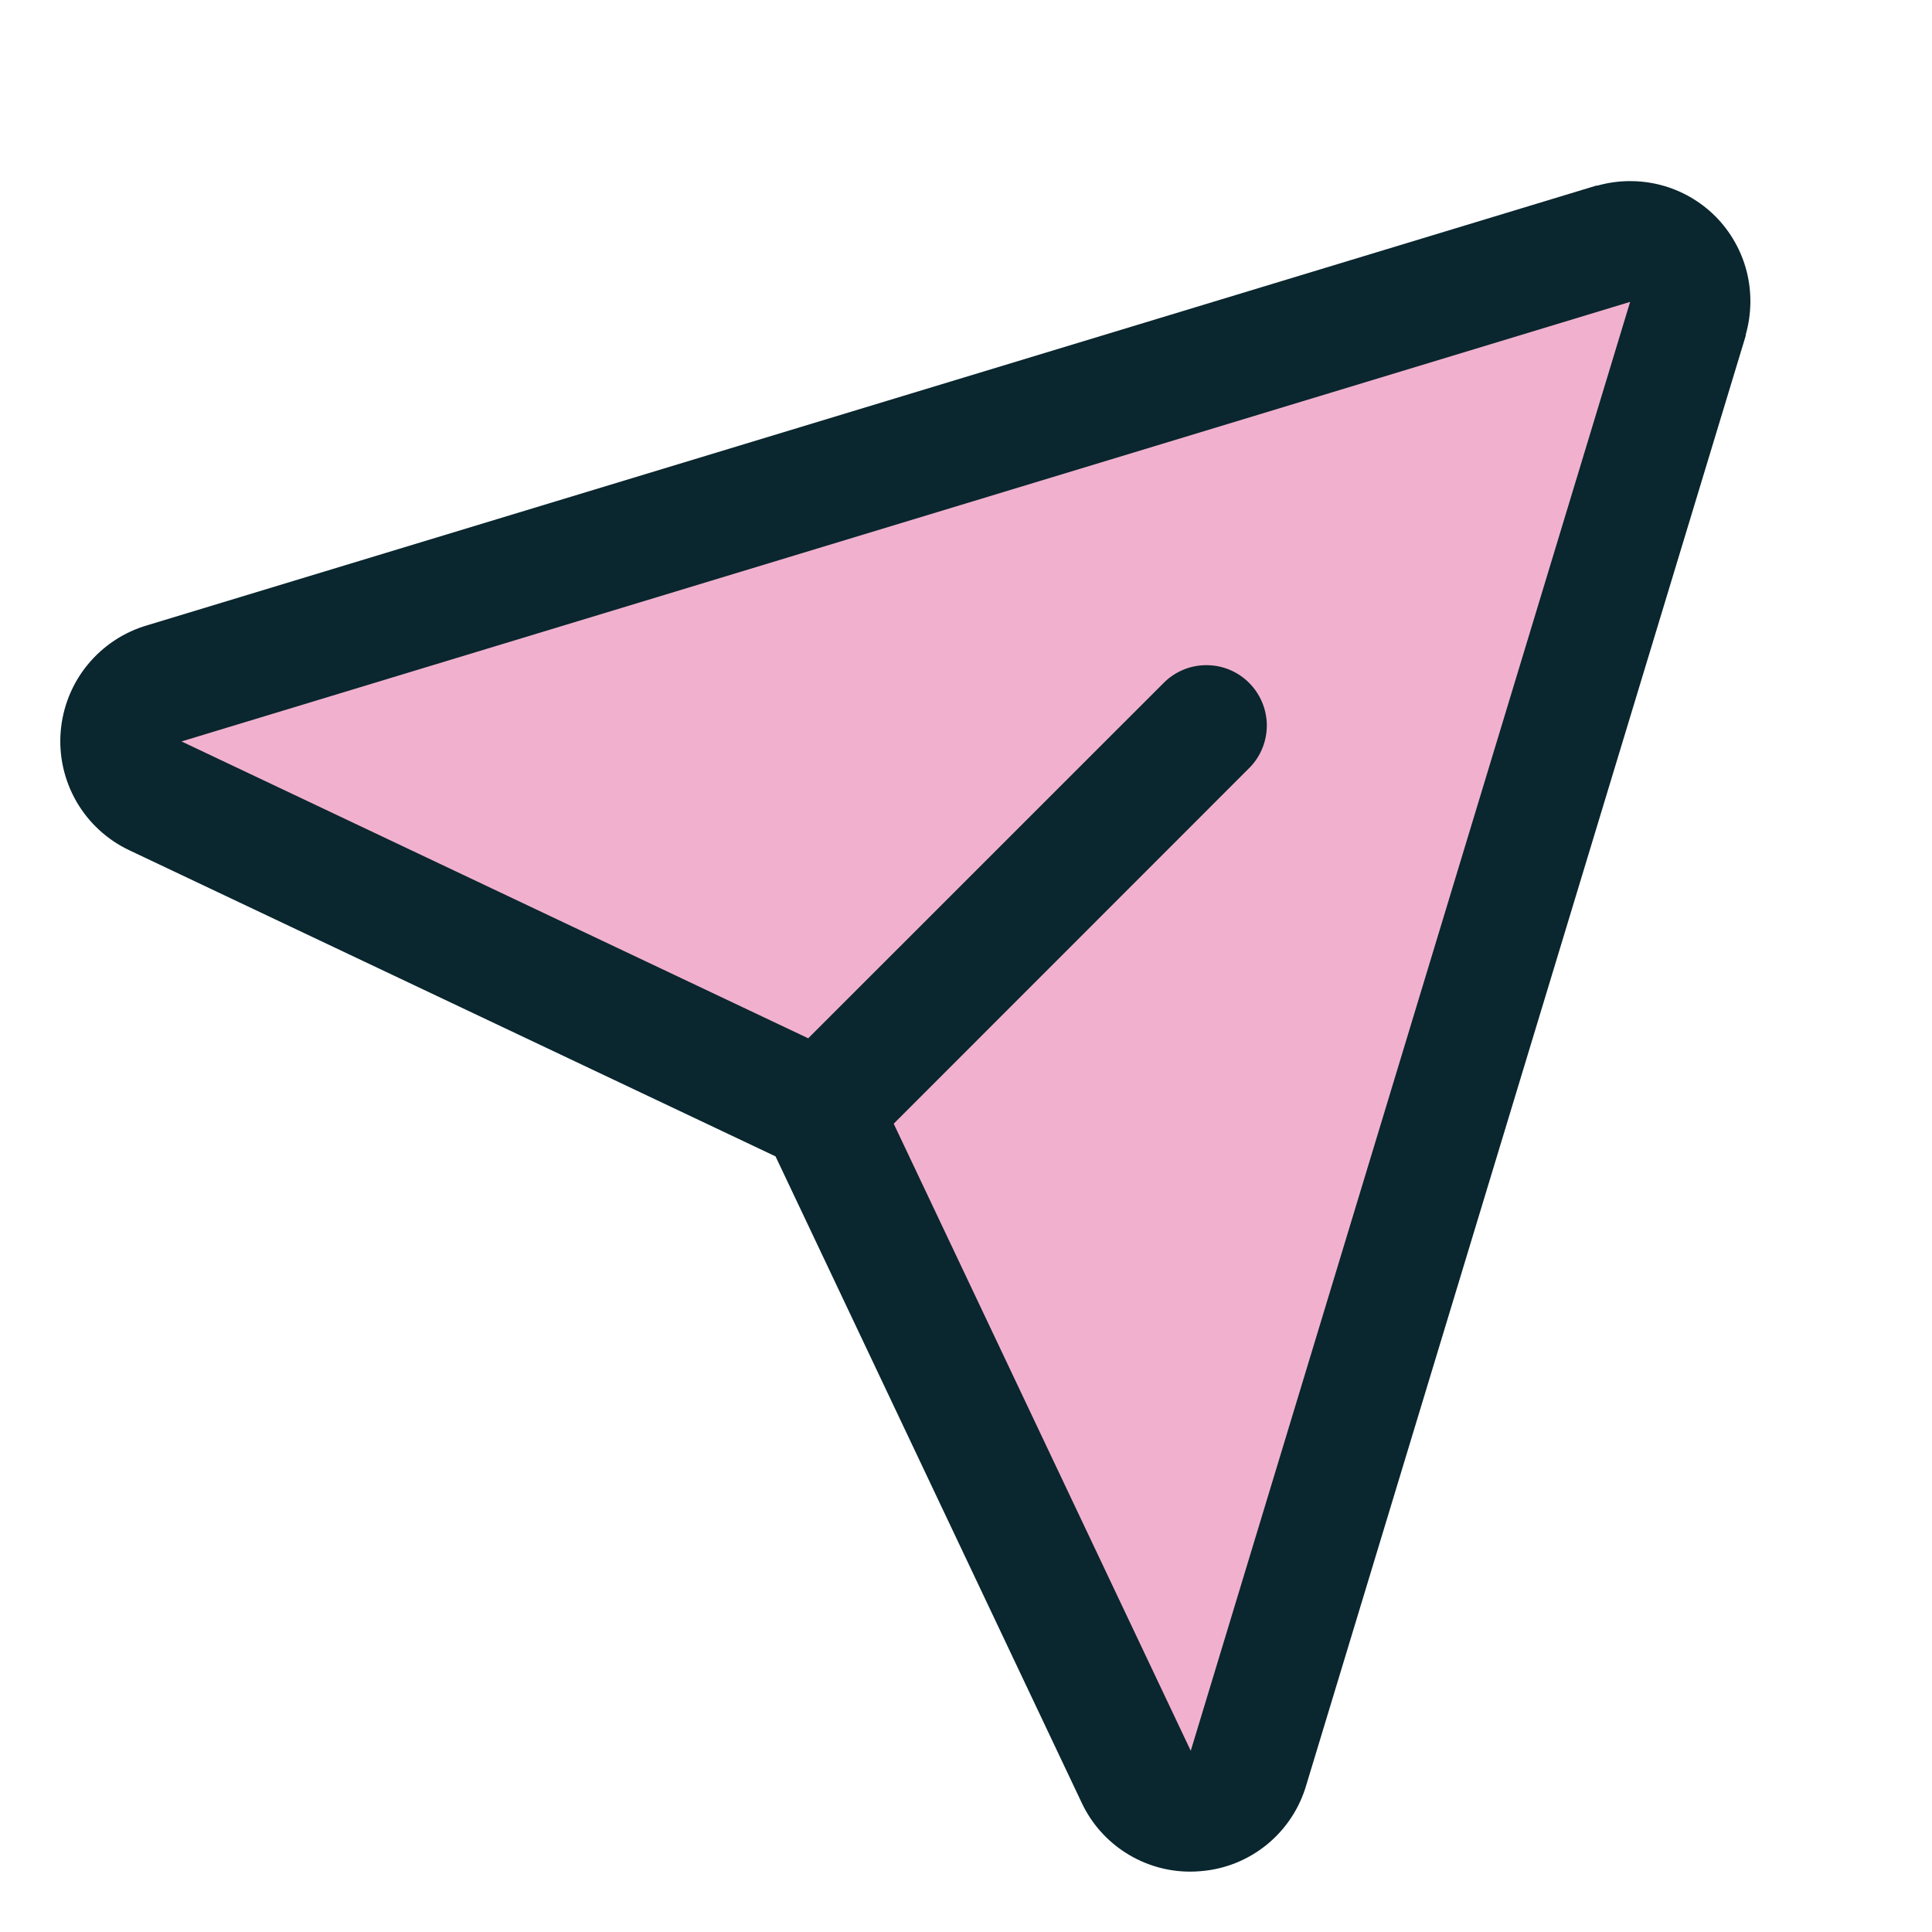
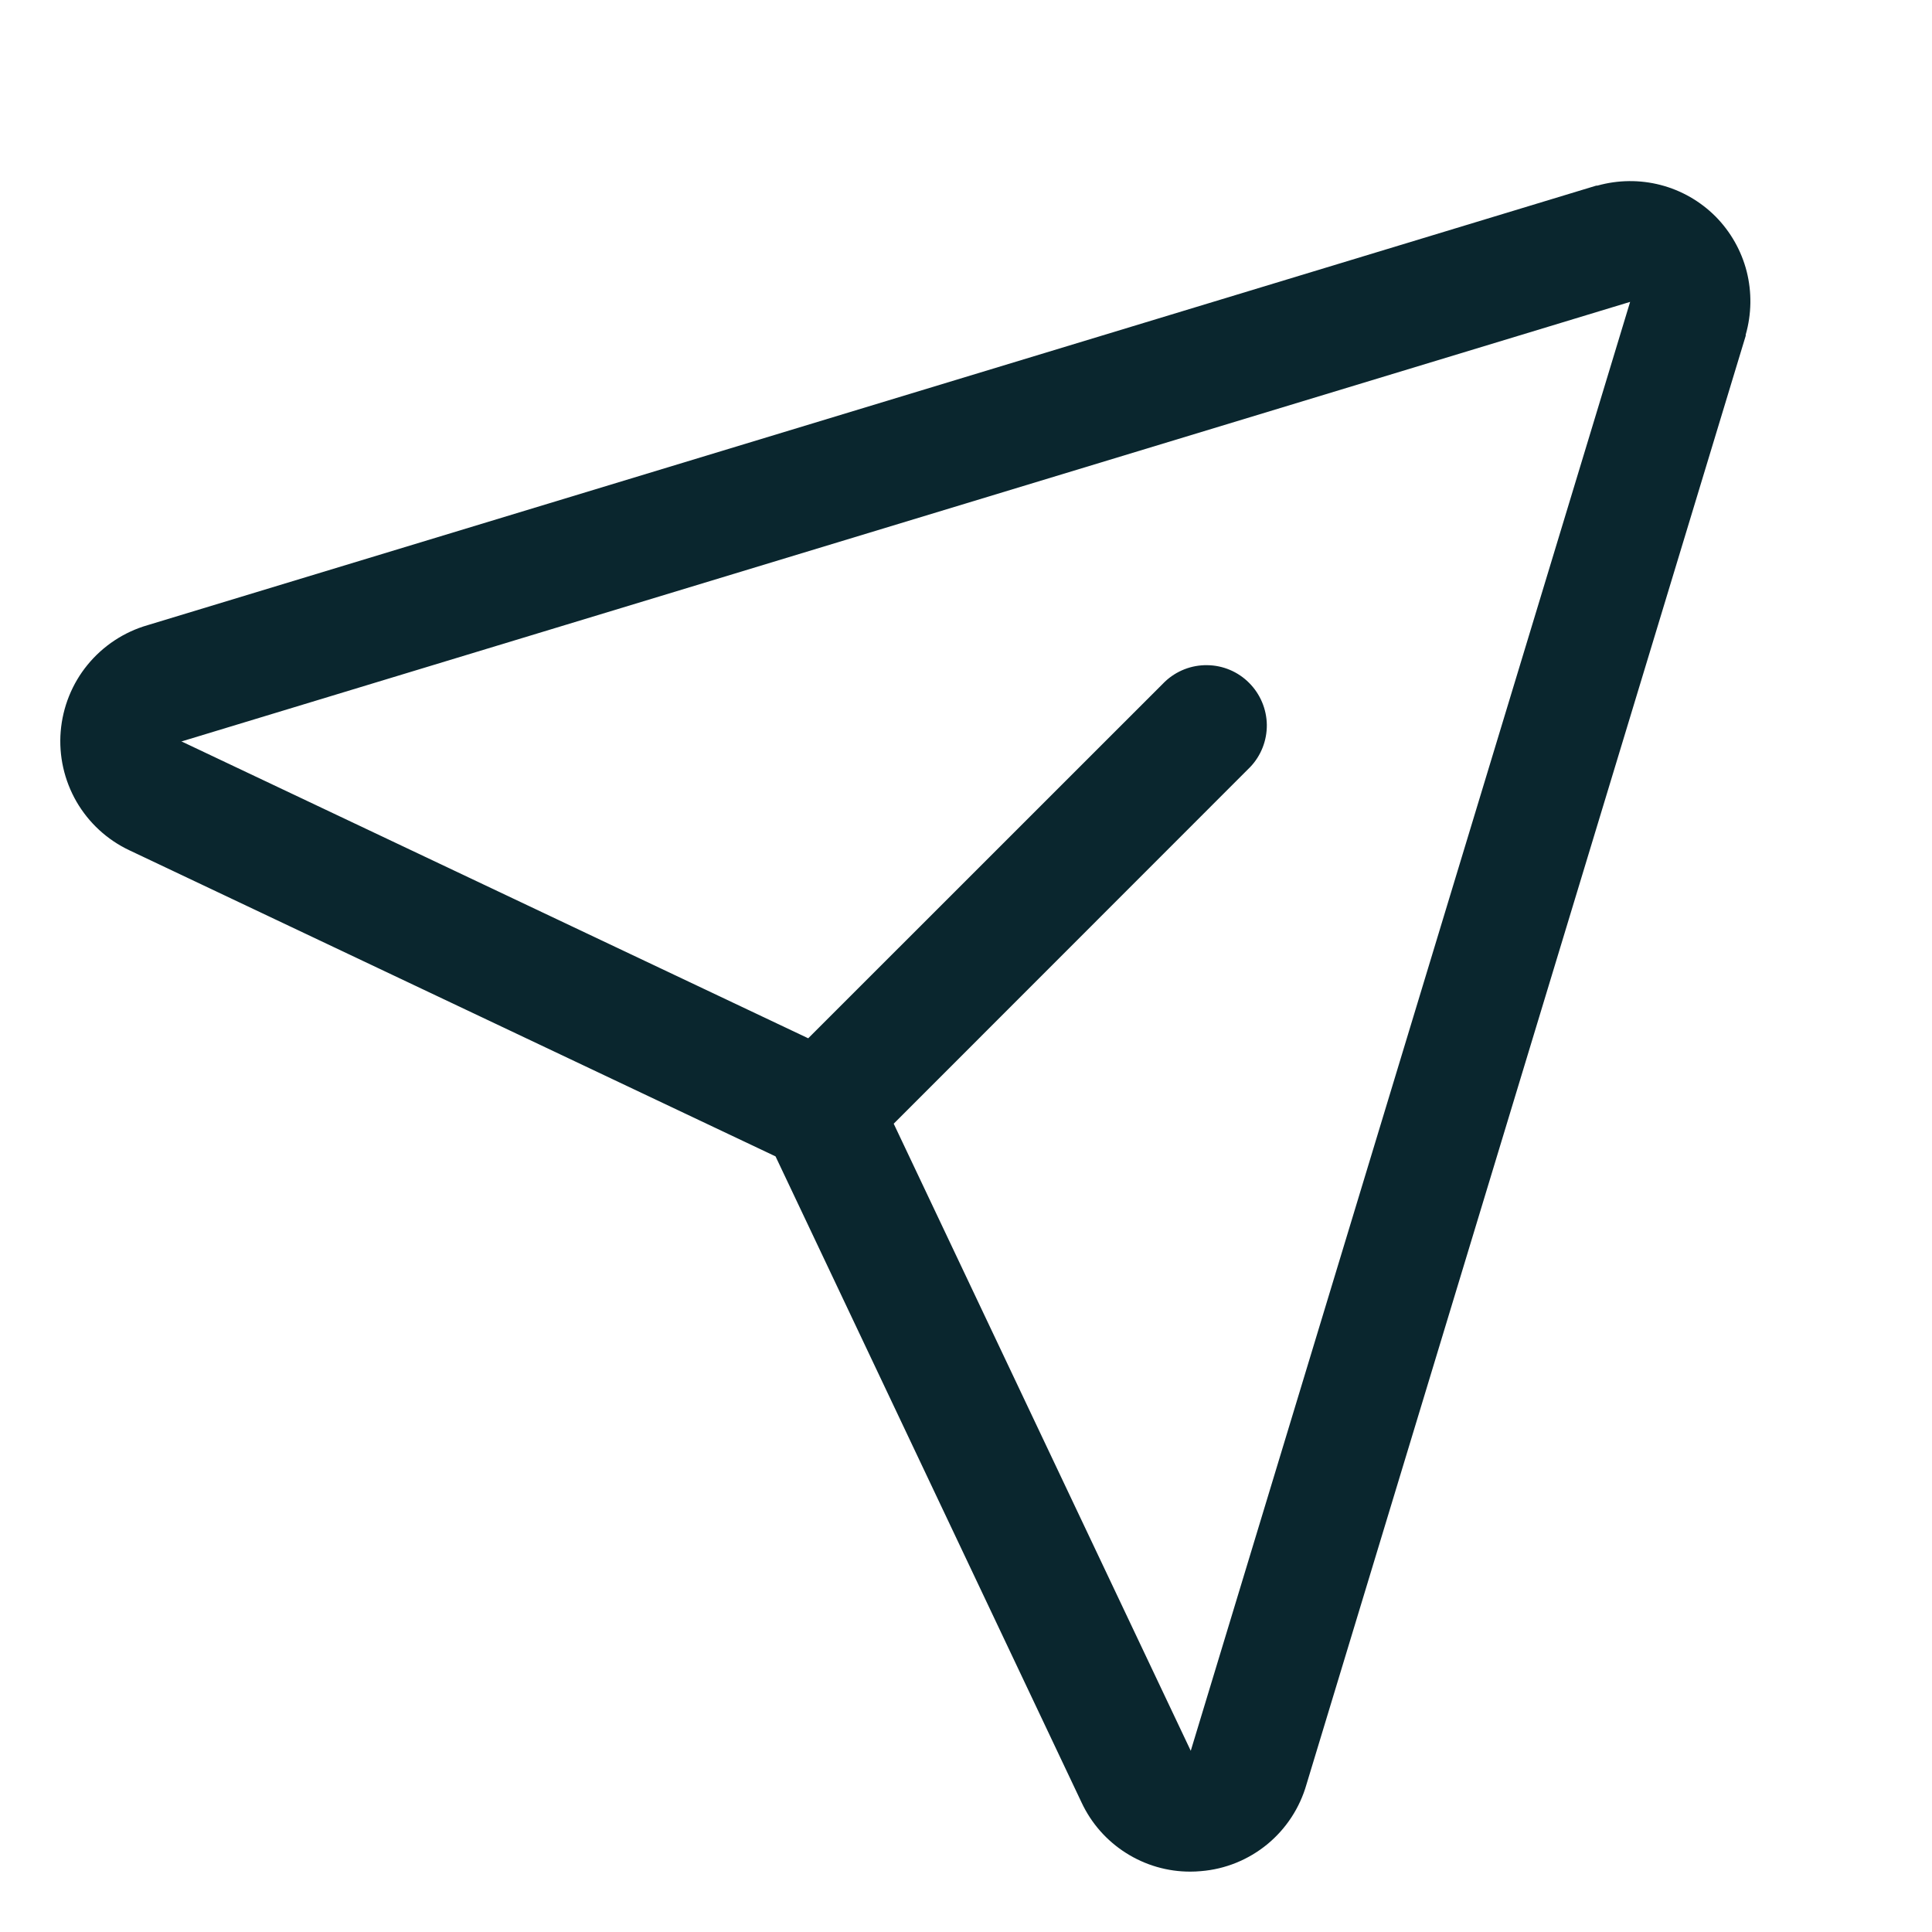
<svg xmlns="http://www.w3.org/2000/svg" width="24" height="24" viewBox="0 0 24 24" fill="none">
-   <path d="M20.971 3.955L15.513 21.955C15.472 22.101 15.386 22.232 15.268 22.329C15.151 22.426 15.006 22.484 14.854 22.497C14.703 22.51 14.55 22.476 14.418 22.4C14.286 22.324 14.18 22.209 14.114 22.072L10.313 14.045C10.239 13.889 10.113 13.763 9.957 13.689L1.93 9.886C1.792 9.821 1.678 9.715 1.602 9.583C1.526 9.45 1.492 9.298 1.505 9.146C1.517 8.994 1.576 8.85 1.673 8.732C1.77 8.614 1.9 8.529 2.047 8.487L20.047 3.029C20.175 2.993 20.311 2.992 20.44 3.026C20.568 3.06 20.686 3.127 20.78 3.221C20.874 3.316 20.942 3.433 20.975 3.562C21.009 3.691 21.008 3.826 20.971 3.955Z" fill="#F1B1CE" />
  <path d="M21.311 2.689C21.122 2.5 20.887 2.365 20.629 2.298C20.371 2.231 20.099 2.234 19.843 2.306H19.829L1.834 7.766C1.542 7.85 1.281 8.022 1.088 8.258C0.895 8.493 0.779 8.783 0.754 9.086C0.729 9.39 0.798 9.694 0.95 9.958C1.103 10.222 1.332 10.433 1.608 10.563L9.634 14.365L13.436 22.392C13.556 22.649 13.747 22.866 13.987 23.018C14.226 23.17 14.504 23.251 14.788 23.25C14.831 23.25 14.874 23.248 14.917 23.244C15.22 23.22 15.508 23.103 15.743 22.91C15.977 22.717 16.147 22.457 16.23 22.165L21.686 4.171C21.686 4.166 21.686 4.161 21.686 4.157C21.759 3.901 21.763 3.63 21.698 3.372C21.632 3.114 21.498 2.878 21.311 2.689ZM14.796 21.736L14.792 21.749L11.102 13.959L15.53 9.529C15.665 9.388 15.739 9.199 15.737 9.003C15.734 8.808 15.655 8.621 15.517 8.483C15.379 8.344 15.192 8.265 14.996 8.263C14.801 8.26 14.612 8.334 14.47 8.469L10.04 12.898L2.25 9.208H2.263L20.25 3.75L14.796 21.736Z" fill="#0A262E" />
</svg>